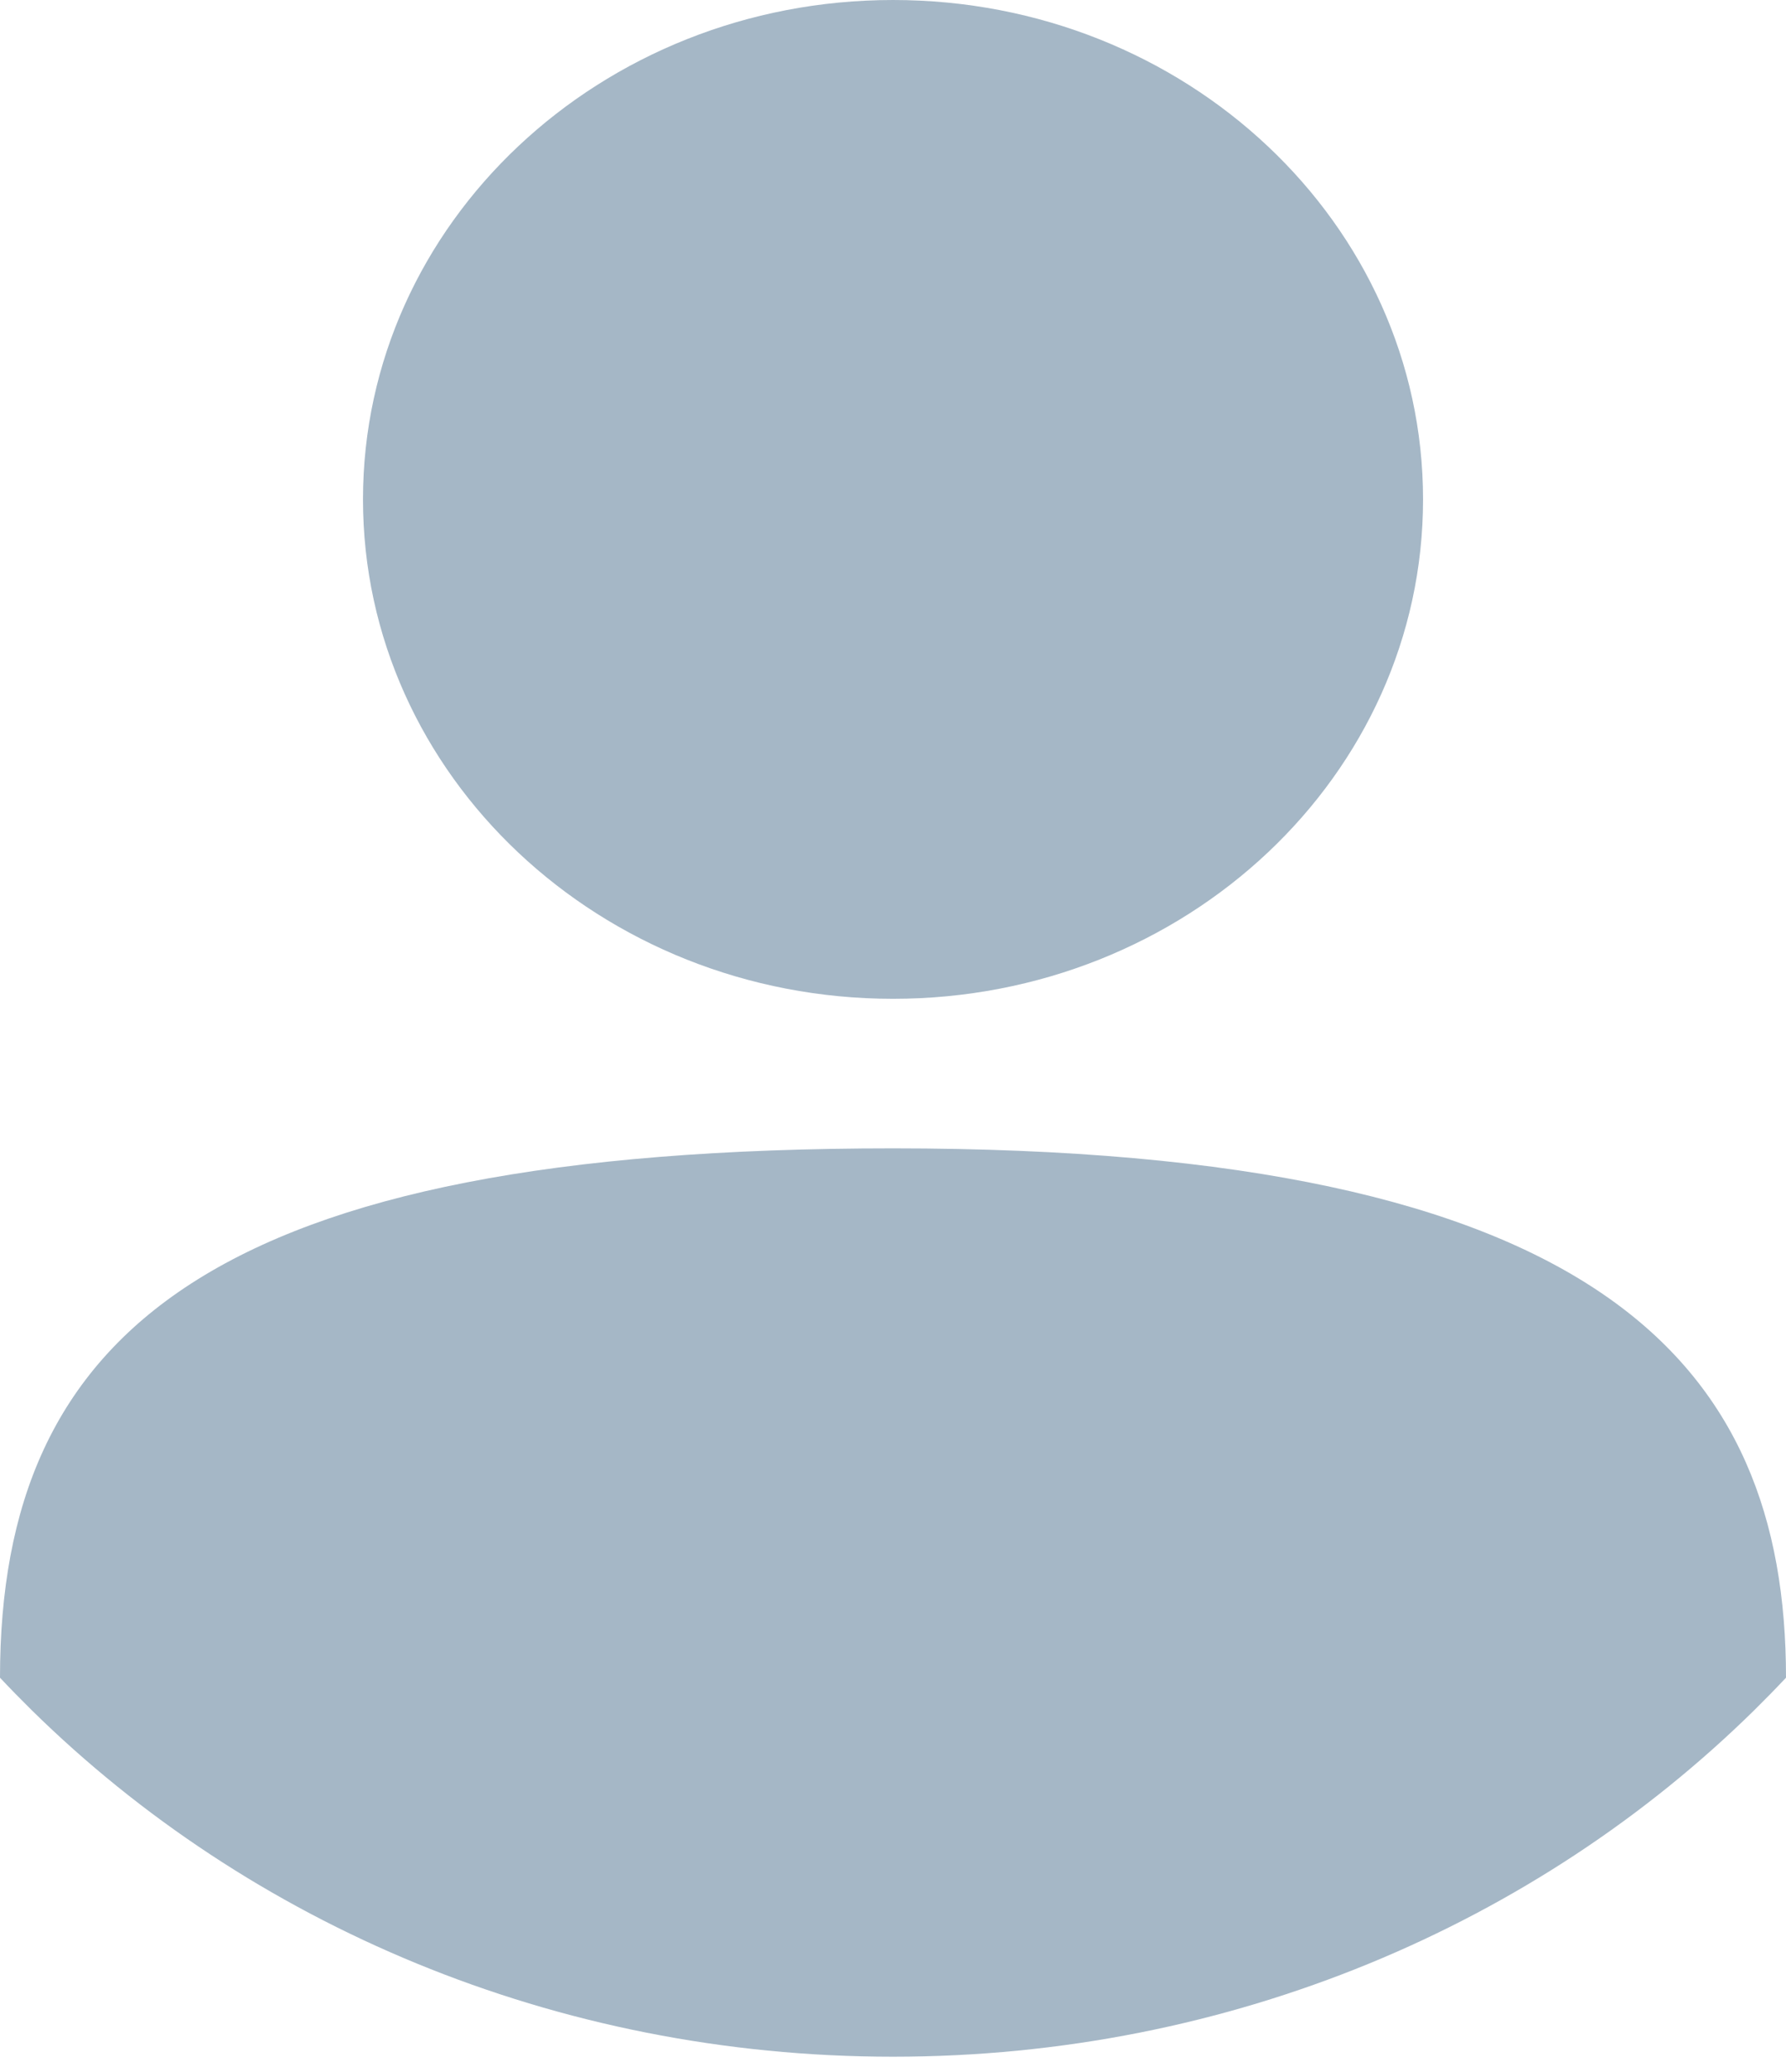
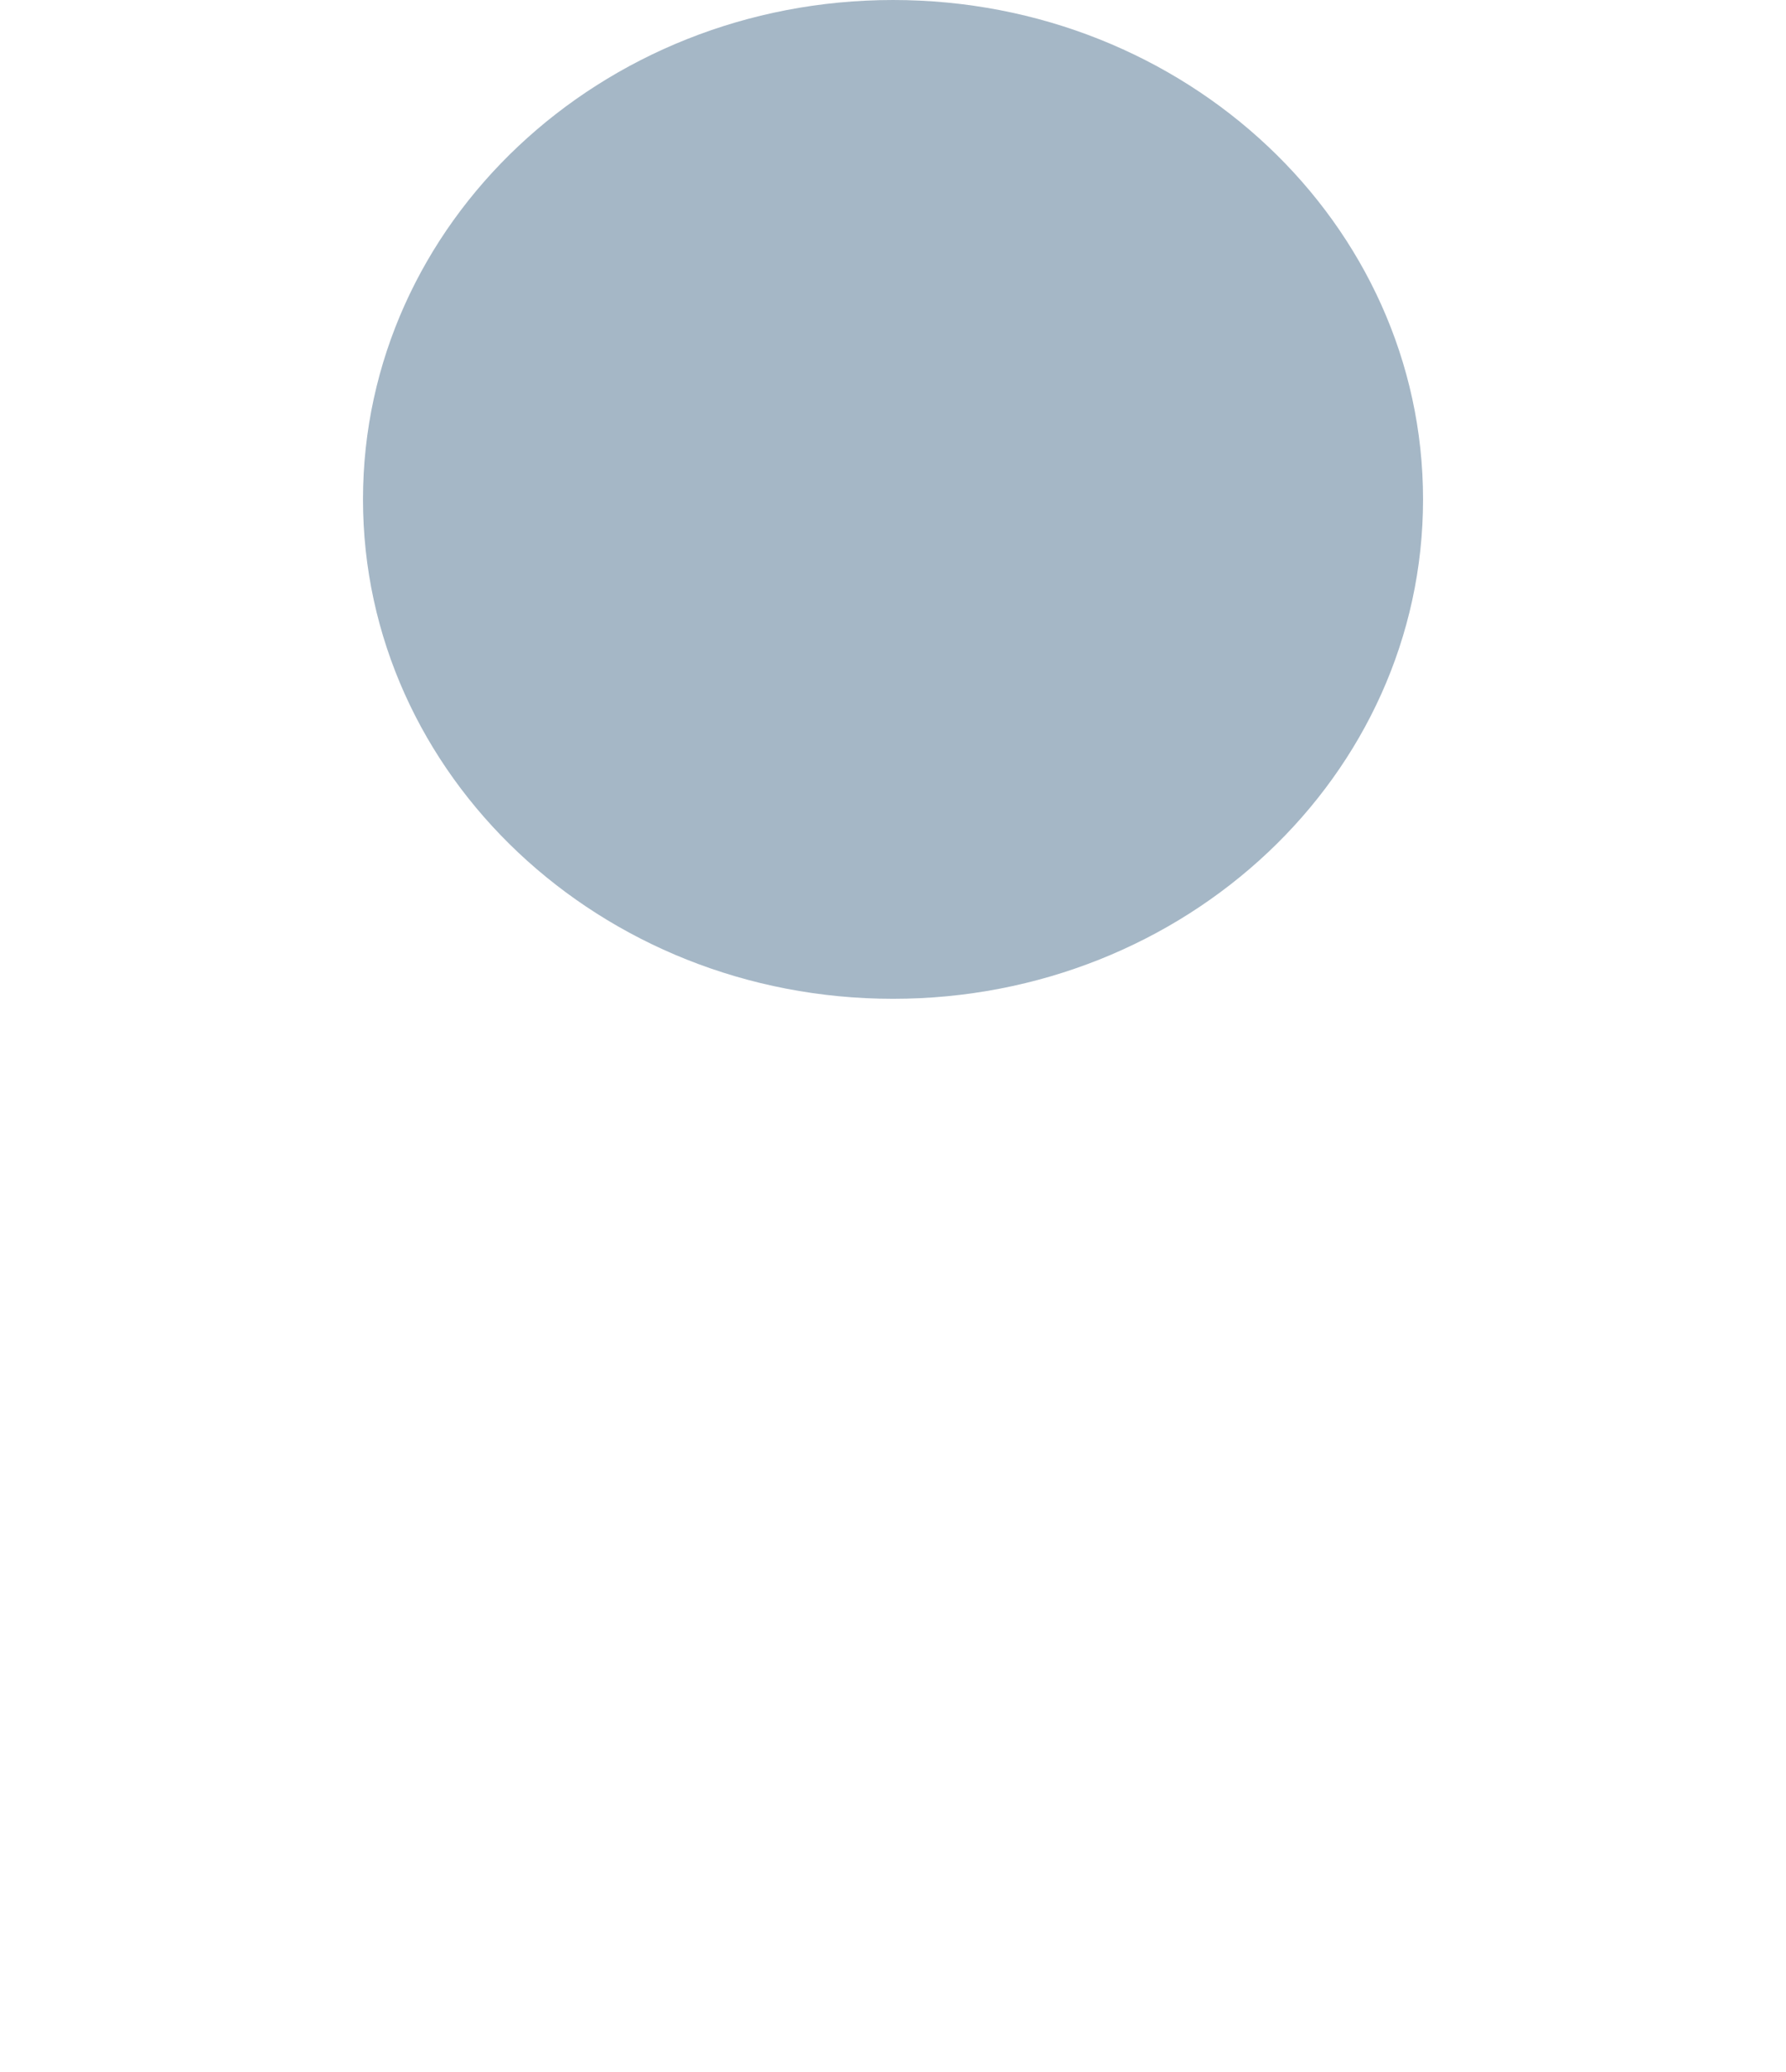
<svg xmlns="http://www.w3.org/2000/svg" width="50" height="58" viewBox="0 0 50 58" fill="none">
  <path d="M25.001 27.959C33.196 27.959 39.839 21.7 39.839 13.979C39.839 6.259 33.196 0 25.001 0C16.806 0 10.162 6.259 10.162 13.979C10.162 21.7 16.806 27.959 25.001 27.959Z" fill="#A5B7C6" />
-   <path d="M50 46.963C49.709 47.273 49.411 47.577 49.108 47.876C43.031 53.851 34.477 57.572 25 57.572C15.523 57.572 6.969 53.851 0.892 47.876C0.589 47.577 0.291 47.273 0 46.963C0 37.282 5.96 32.145 25 32.145C44.745 32.145 50 38.139 50 46.963Z" fill="#A5B7C6" />
</svg>